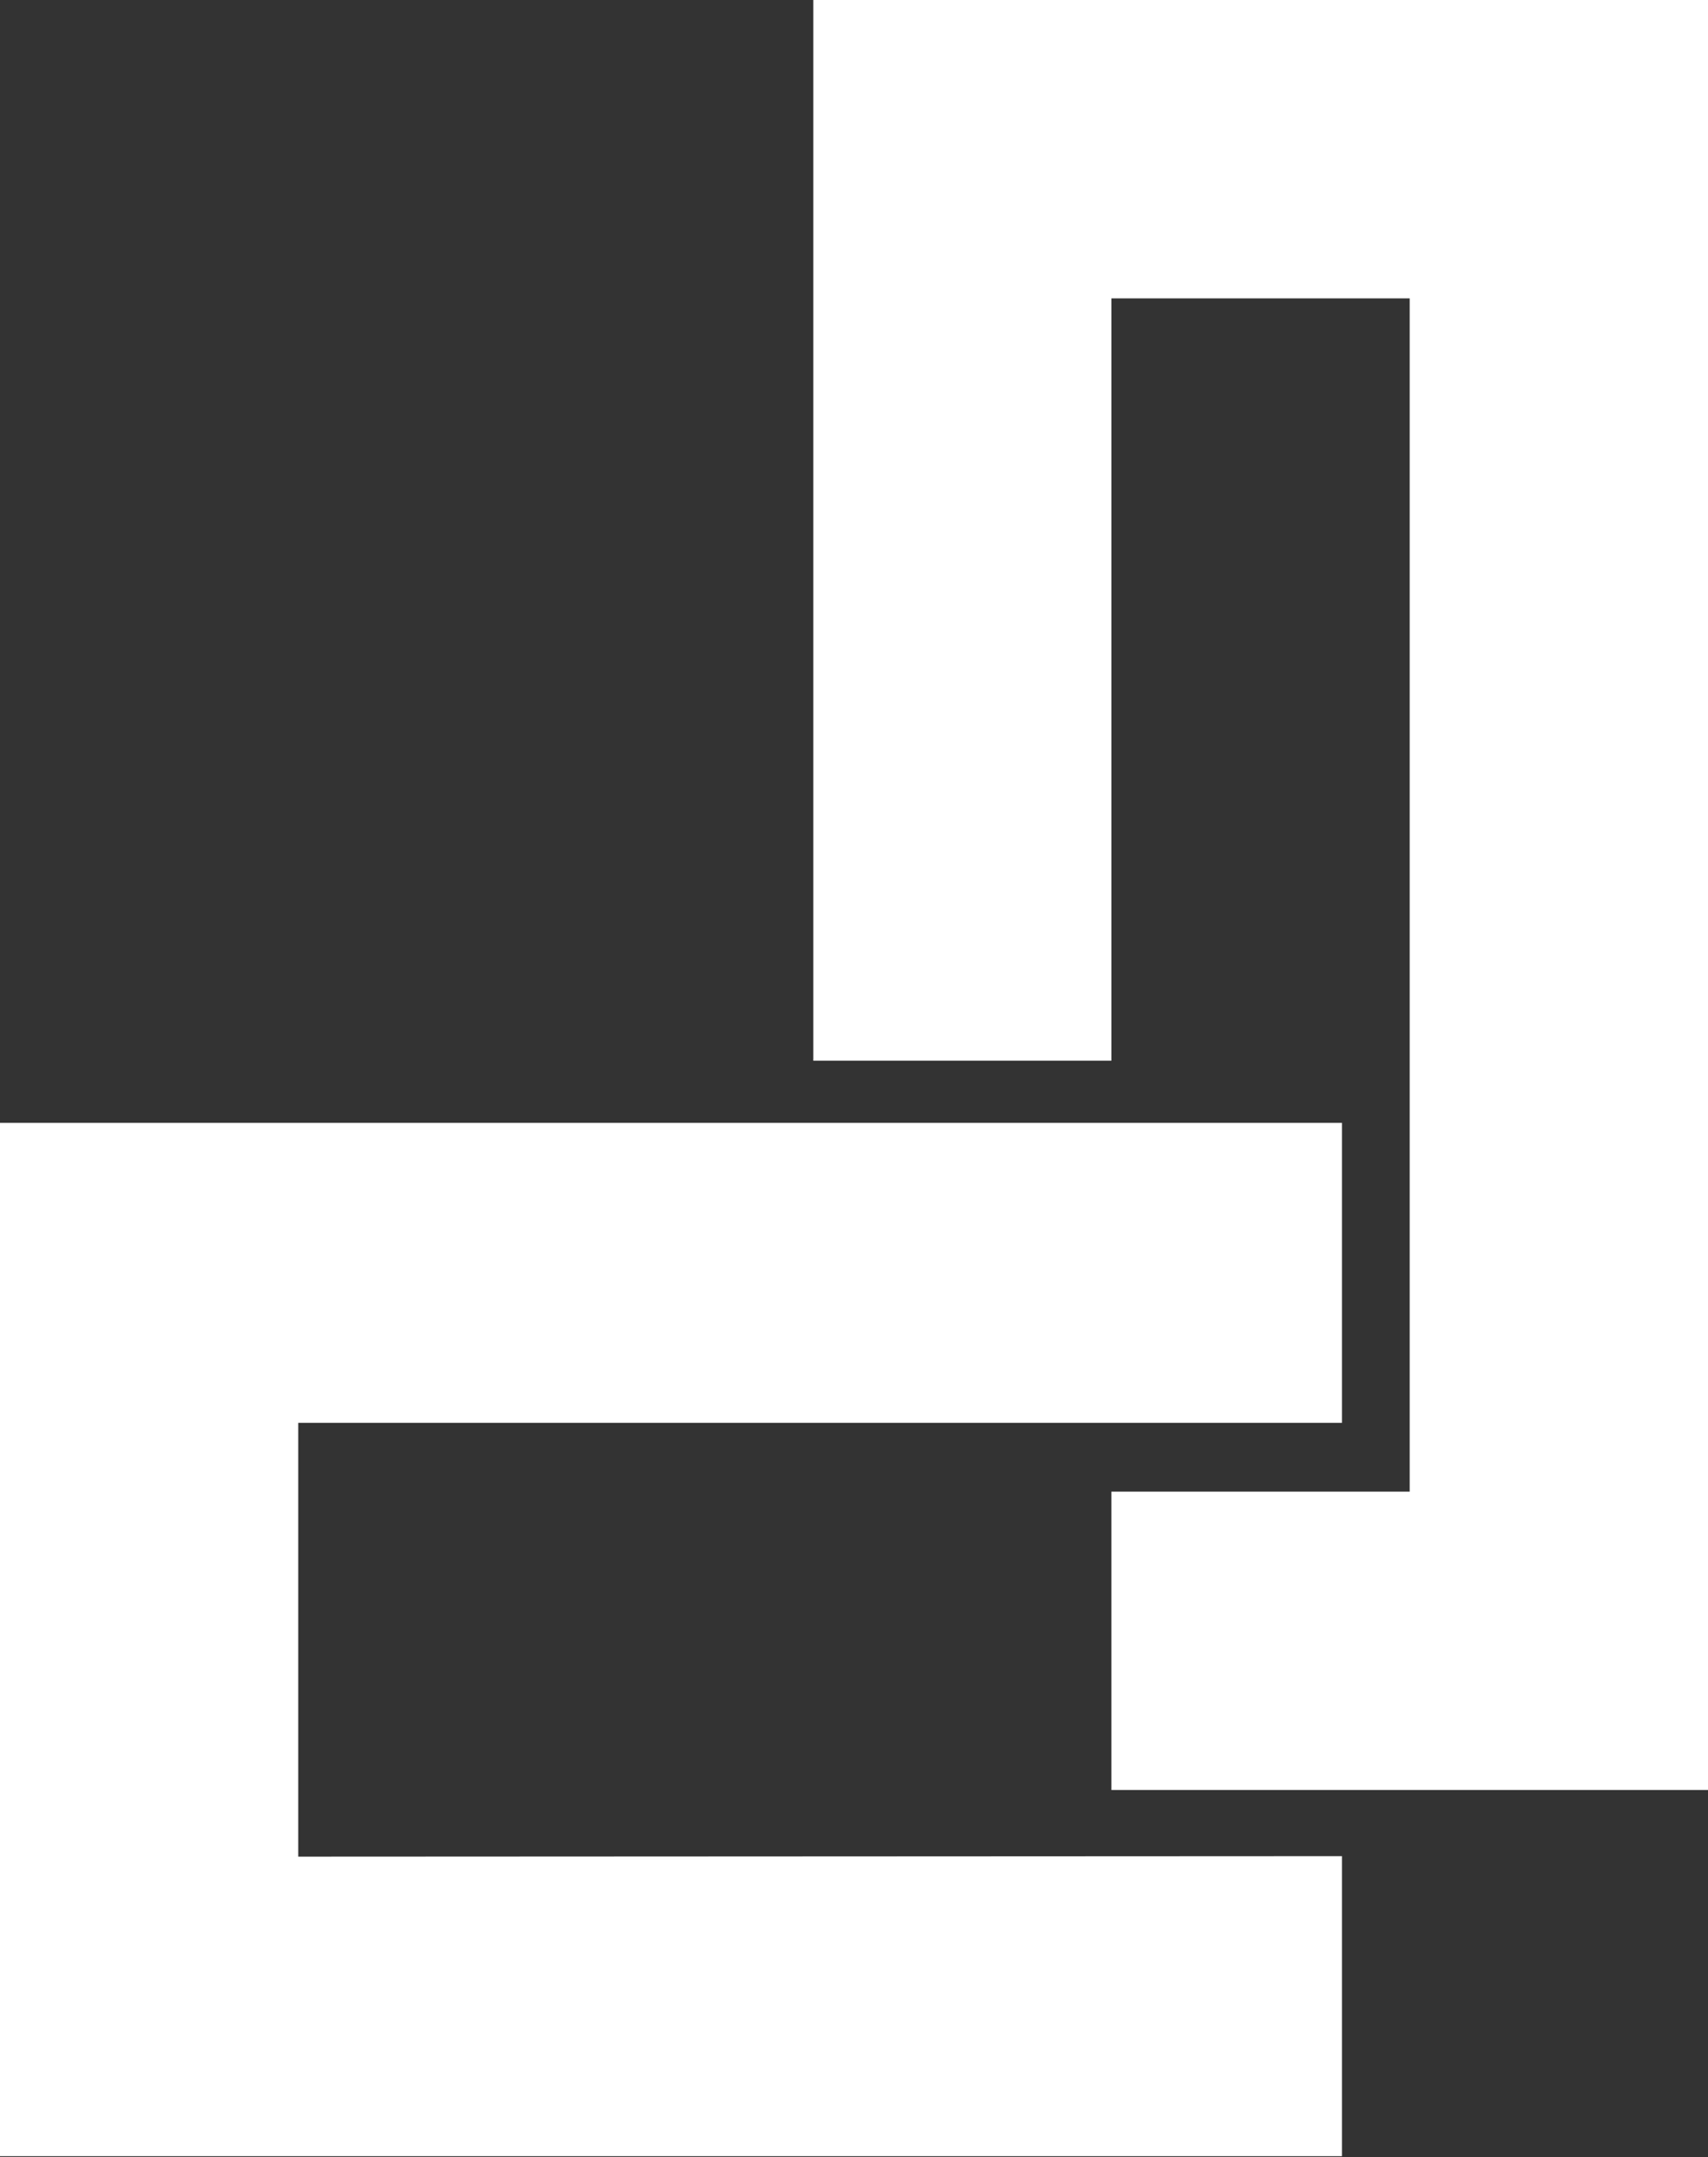
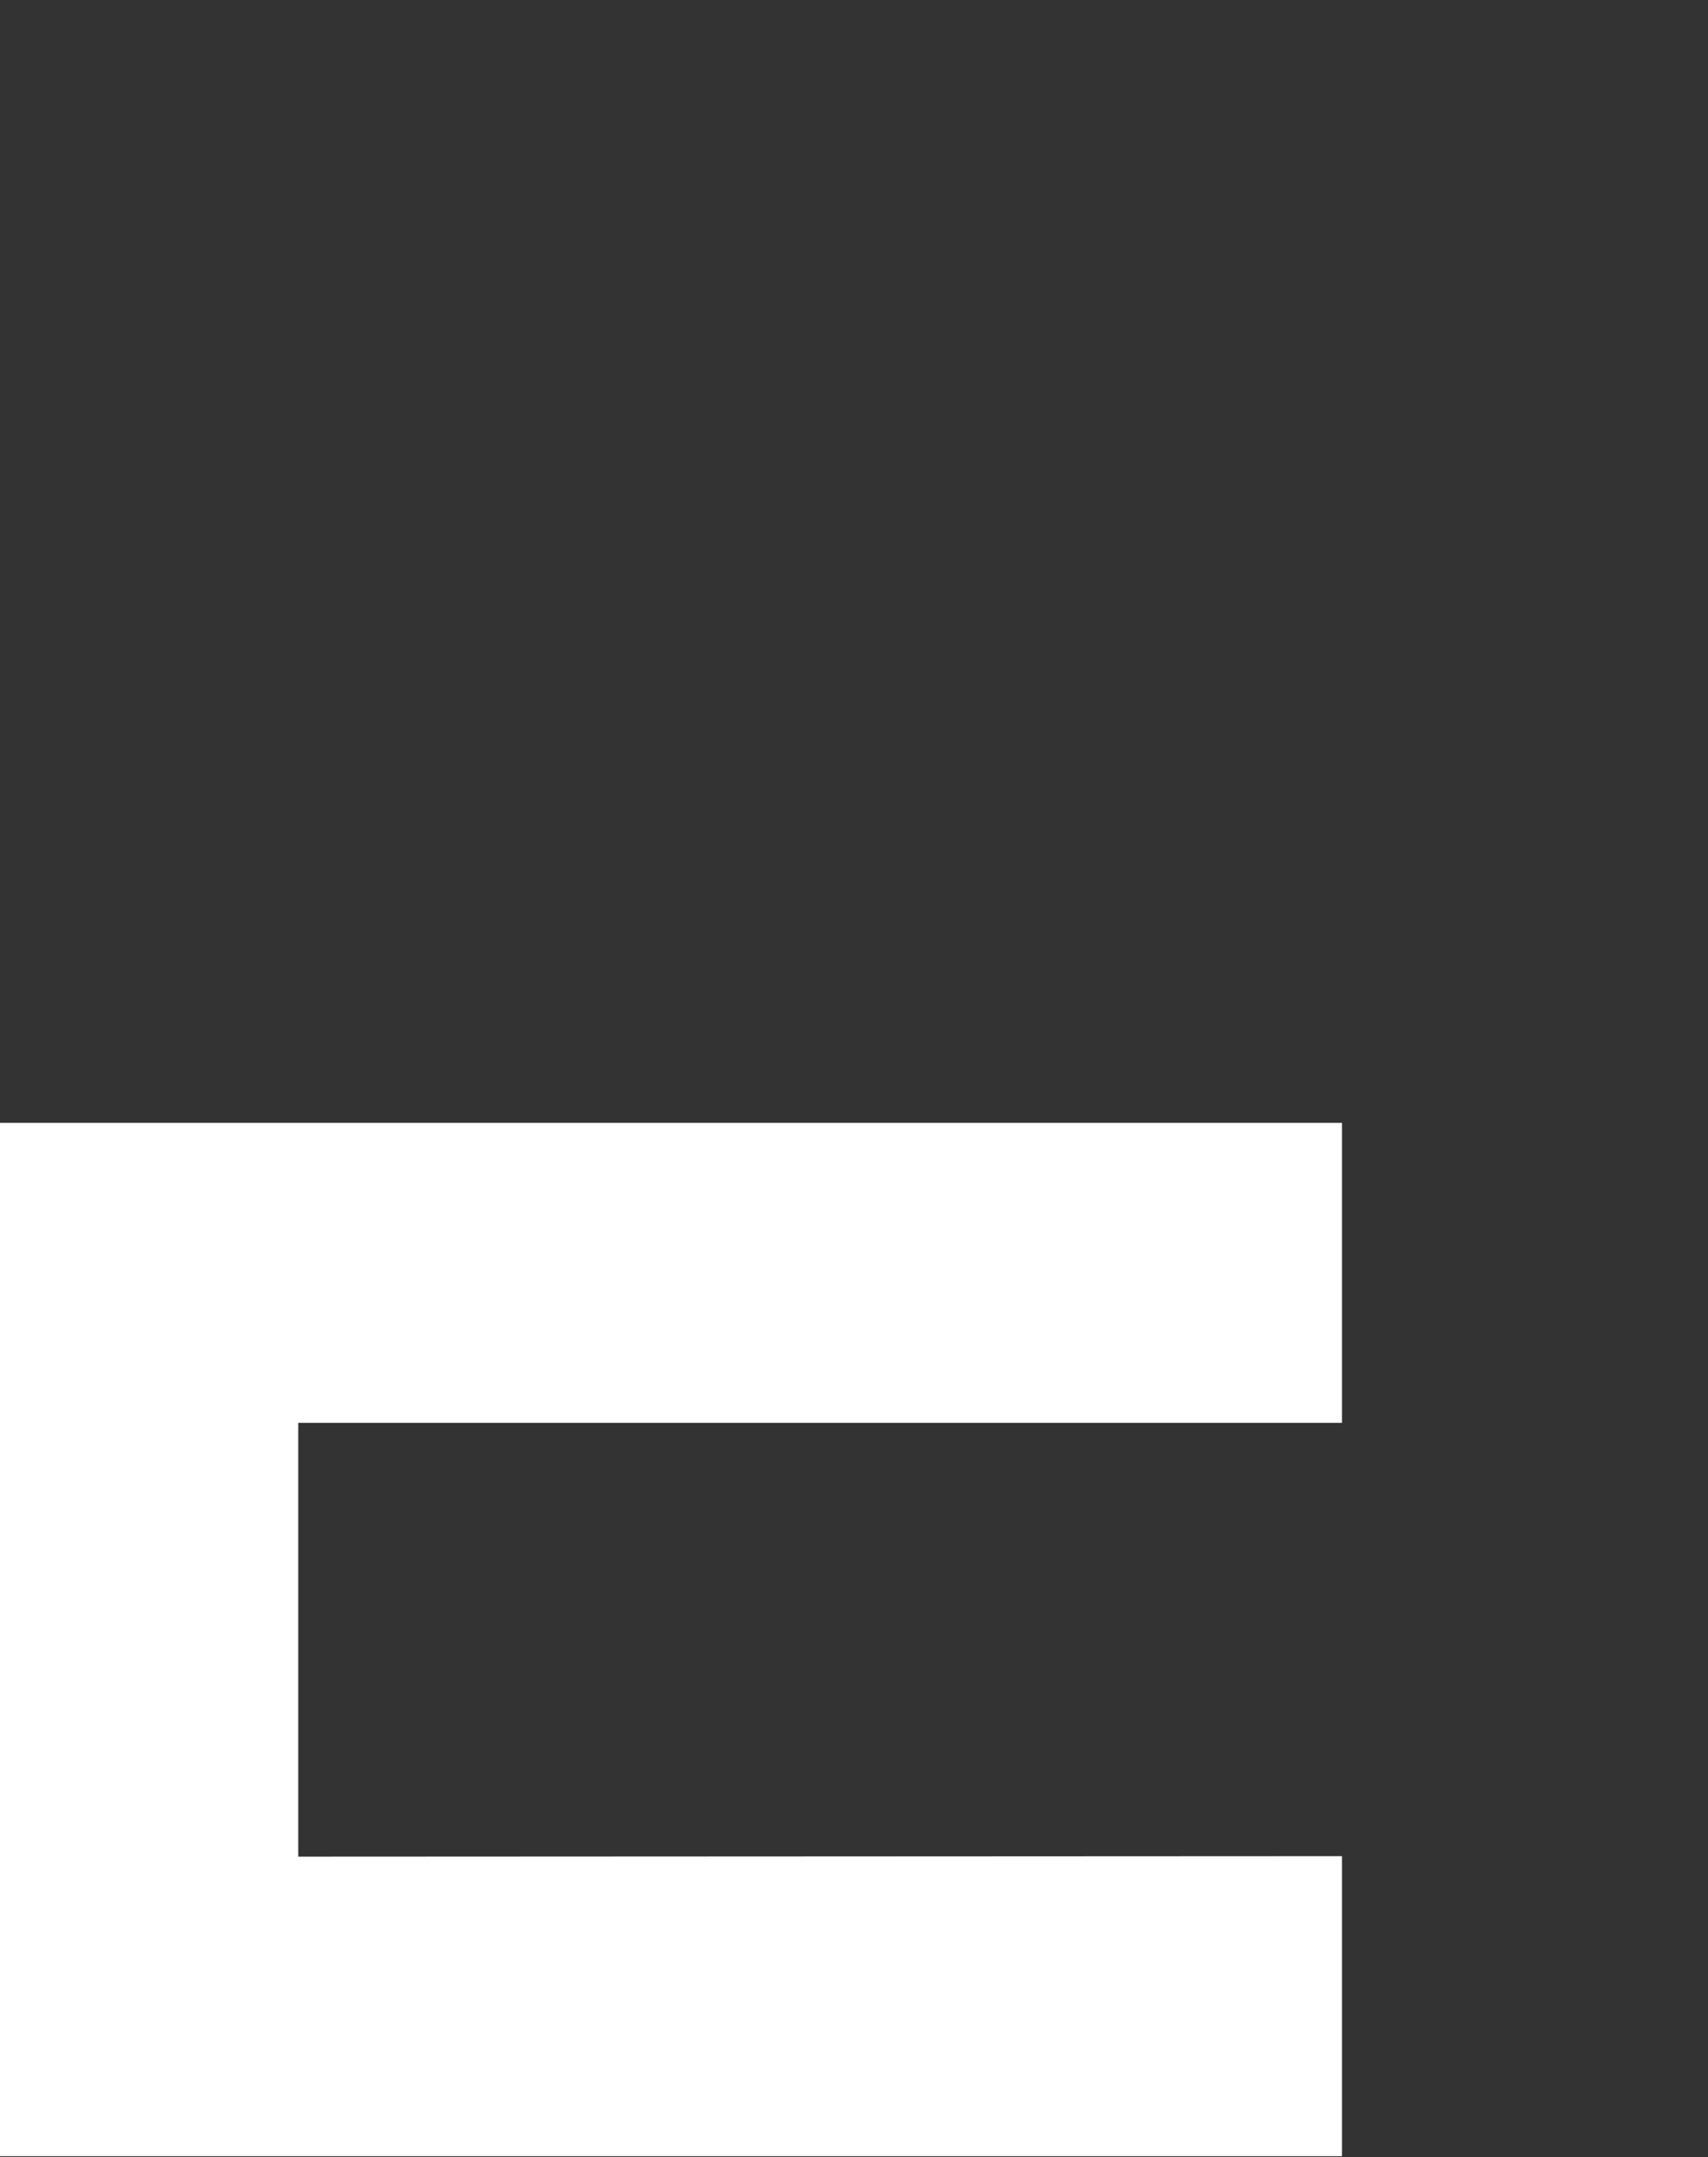
<svg xmlns="http://www.w3.org/2000/svg" width="907" height="1145" viewBox="0 0 907 1145" fill="none">
  <rect x="0" y="0" width="907" height="1145" fill="#333333" stroke="none" />
  <path d="M158.38 985.555L158.38 755.289L712.643 755.289L712.643 596.029L-0 596.029L-0 1144.55L712.643 1144.55L712.643 985.287L158.38 985.555Z" fill="white" />
-   <path d="M748.589 791.803L748.589 158.387L590.179 158.387L590.179 563.066L431.903 563.066L431.903 -7.46688e-05L906.998 -3.31347e-05L906.998 950.19L590.179 950.19L590.179 791.803L748.589 791.803Z" fill="white" />
</svg>